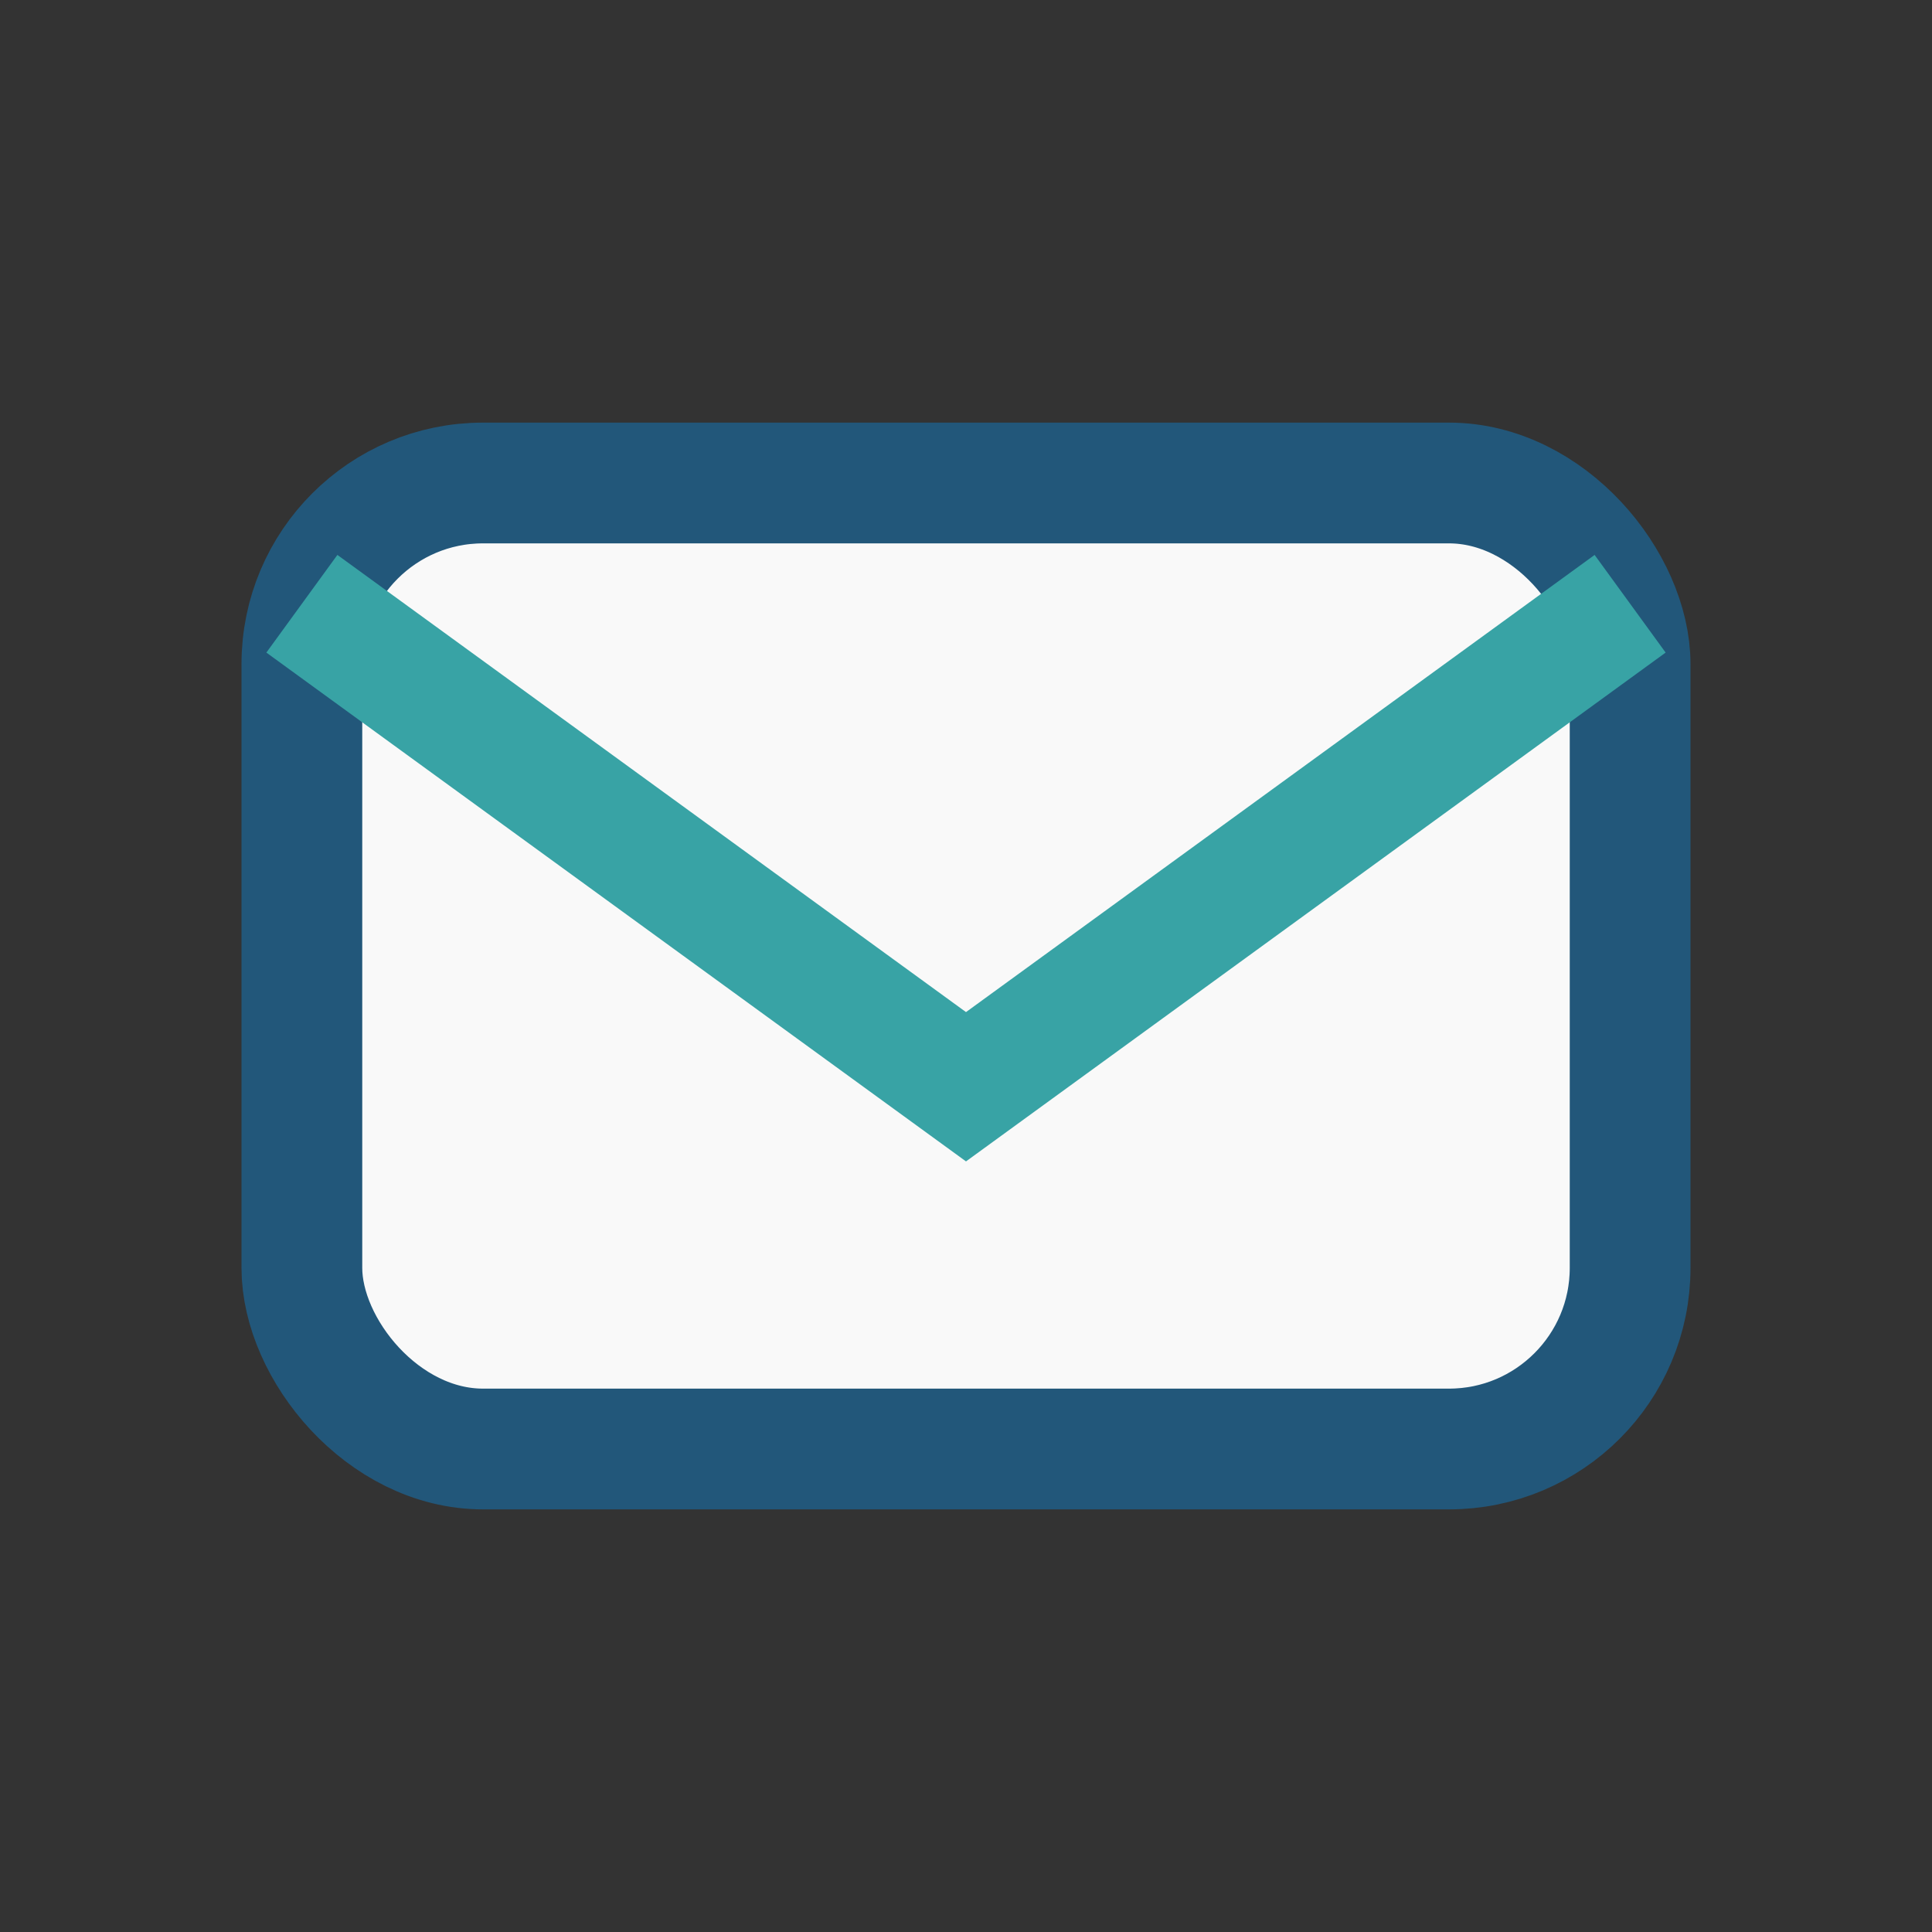
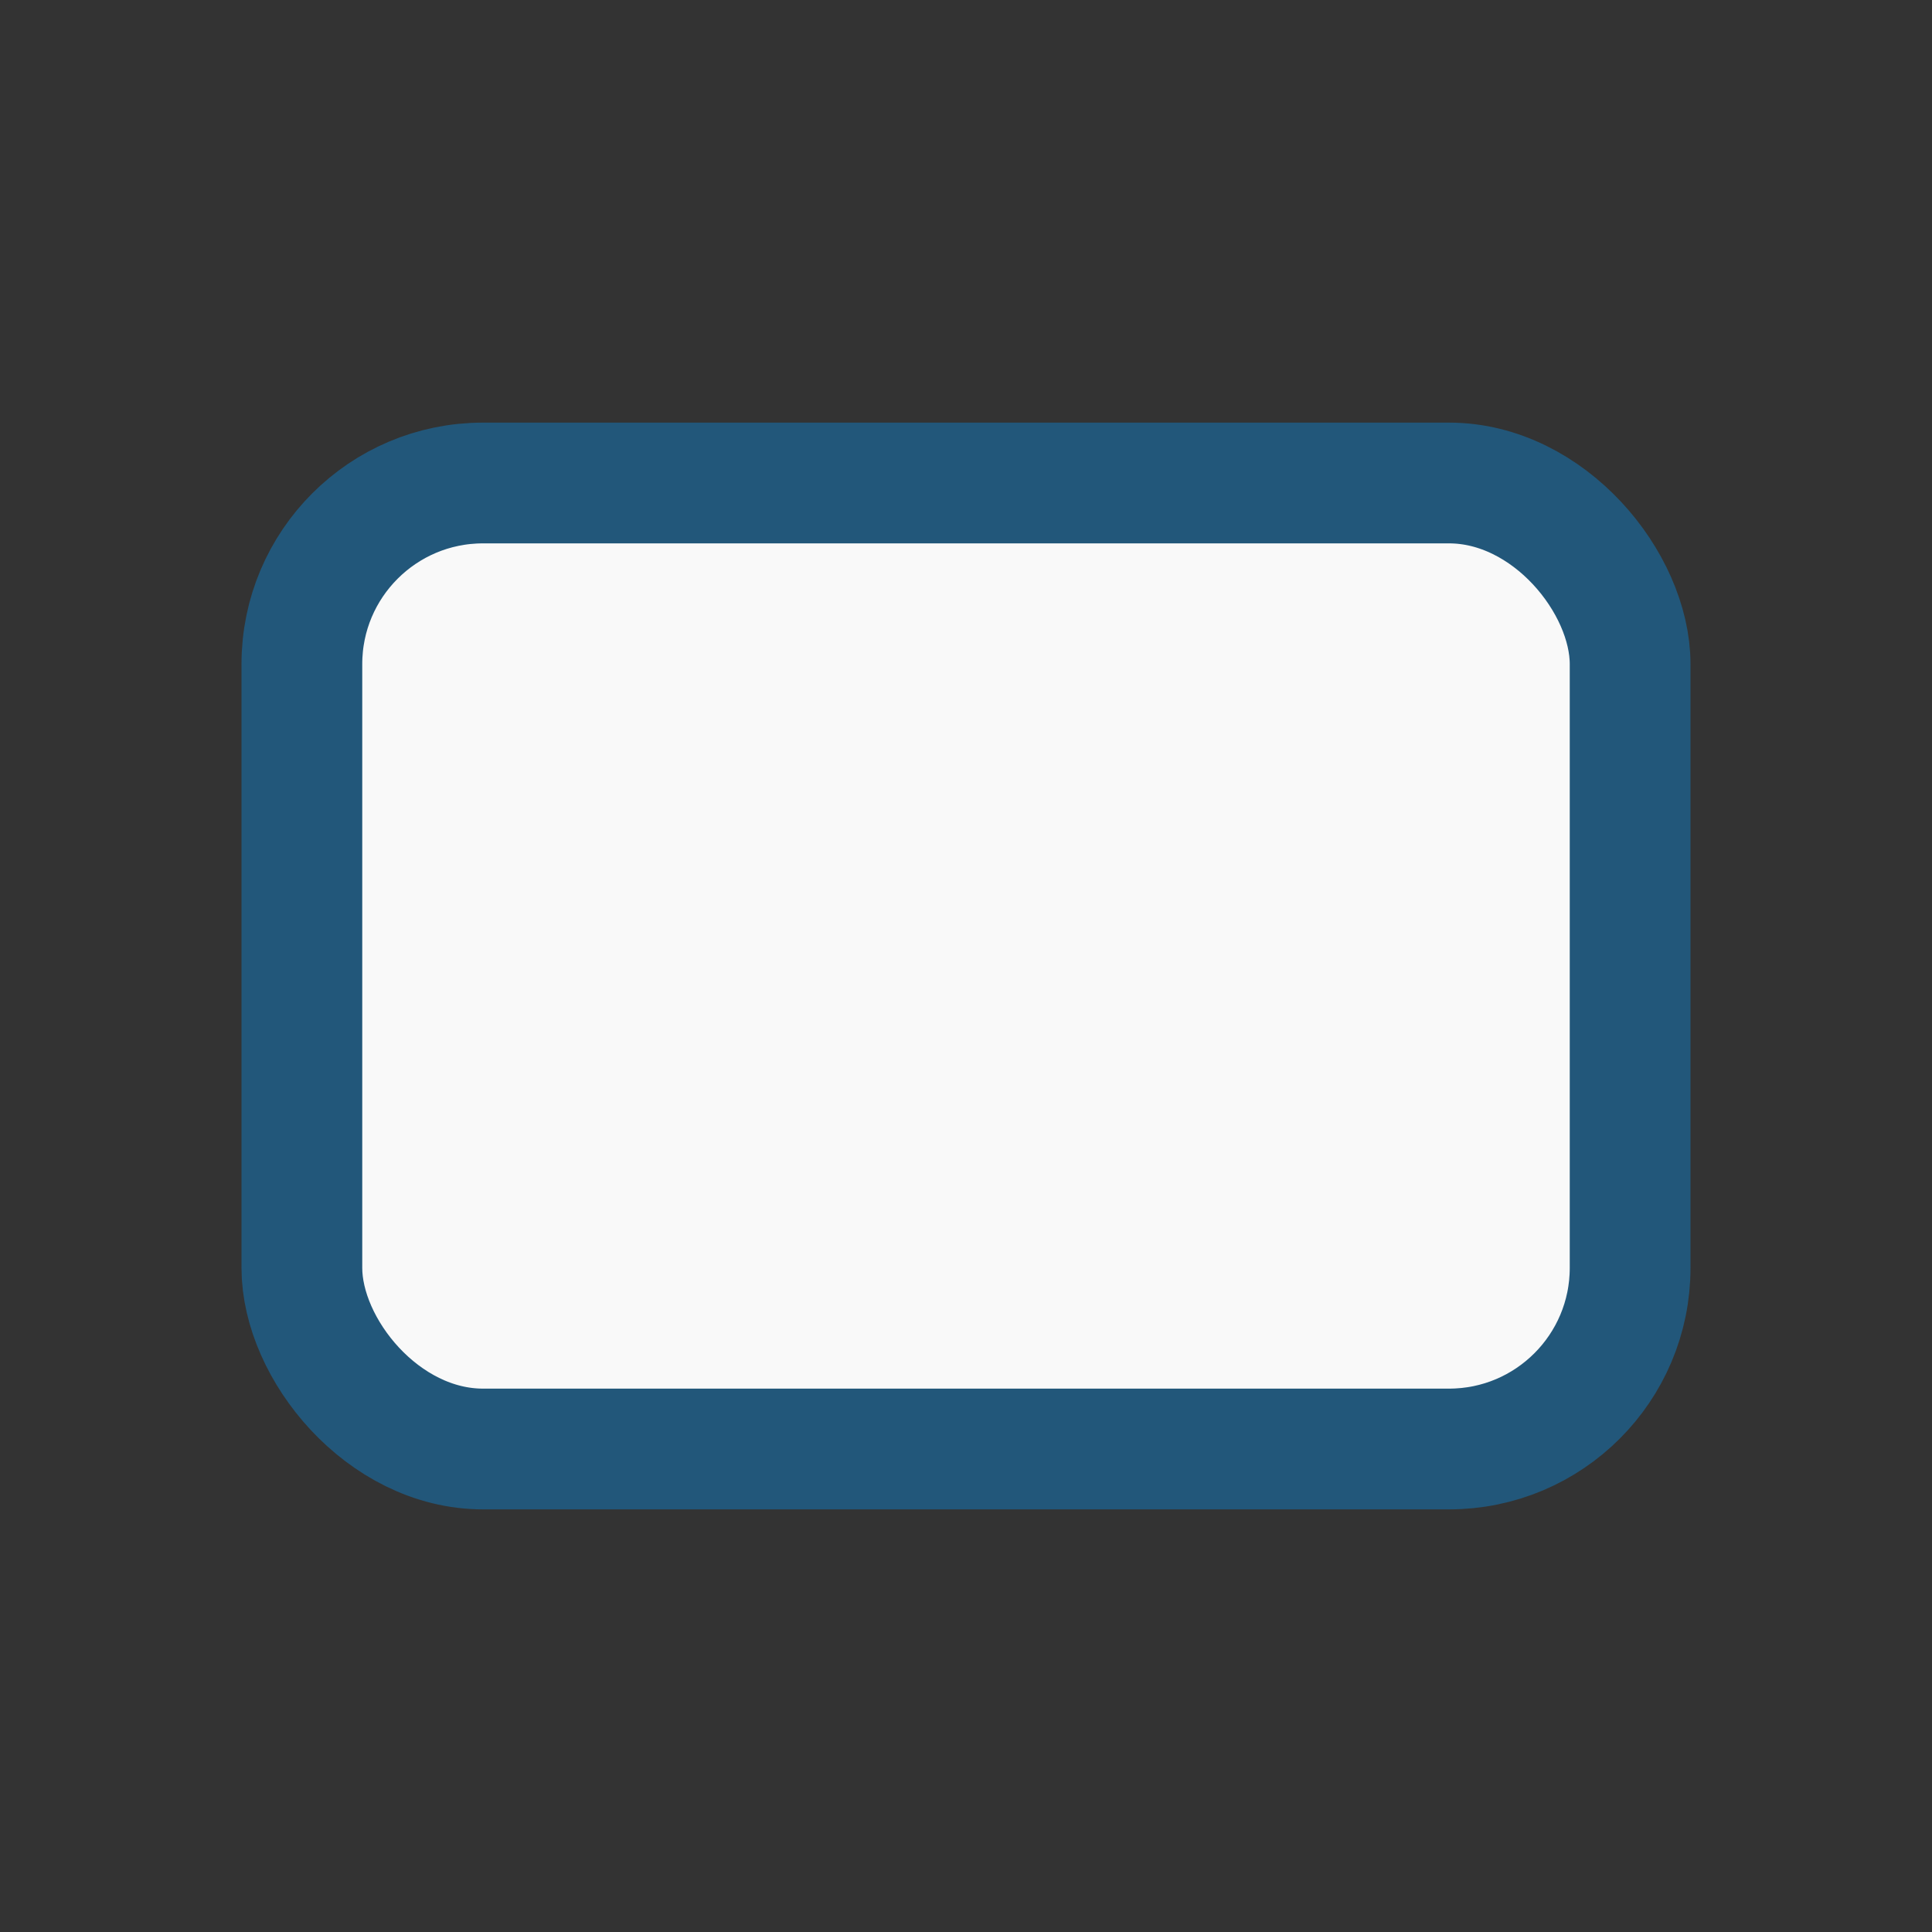
<svg xmlns="http://www.w3.org/2000/svg" width="32" height="32" viewBox="0 0 32 32">
  <rect x="0" y="0" width="32" height="32" fill="#333333" stroke="none" />
  <rect x="5" y="8" width="22" height="16" rx="3" fill="#F9F9F9" stroke="#22577A" stroke-width="2" />
-   <path d="M5 10l11 8 11-8" fill="none" stroke="#38A3A5" stroke-width="2" />
</svg>